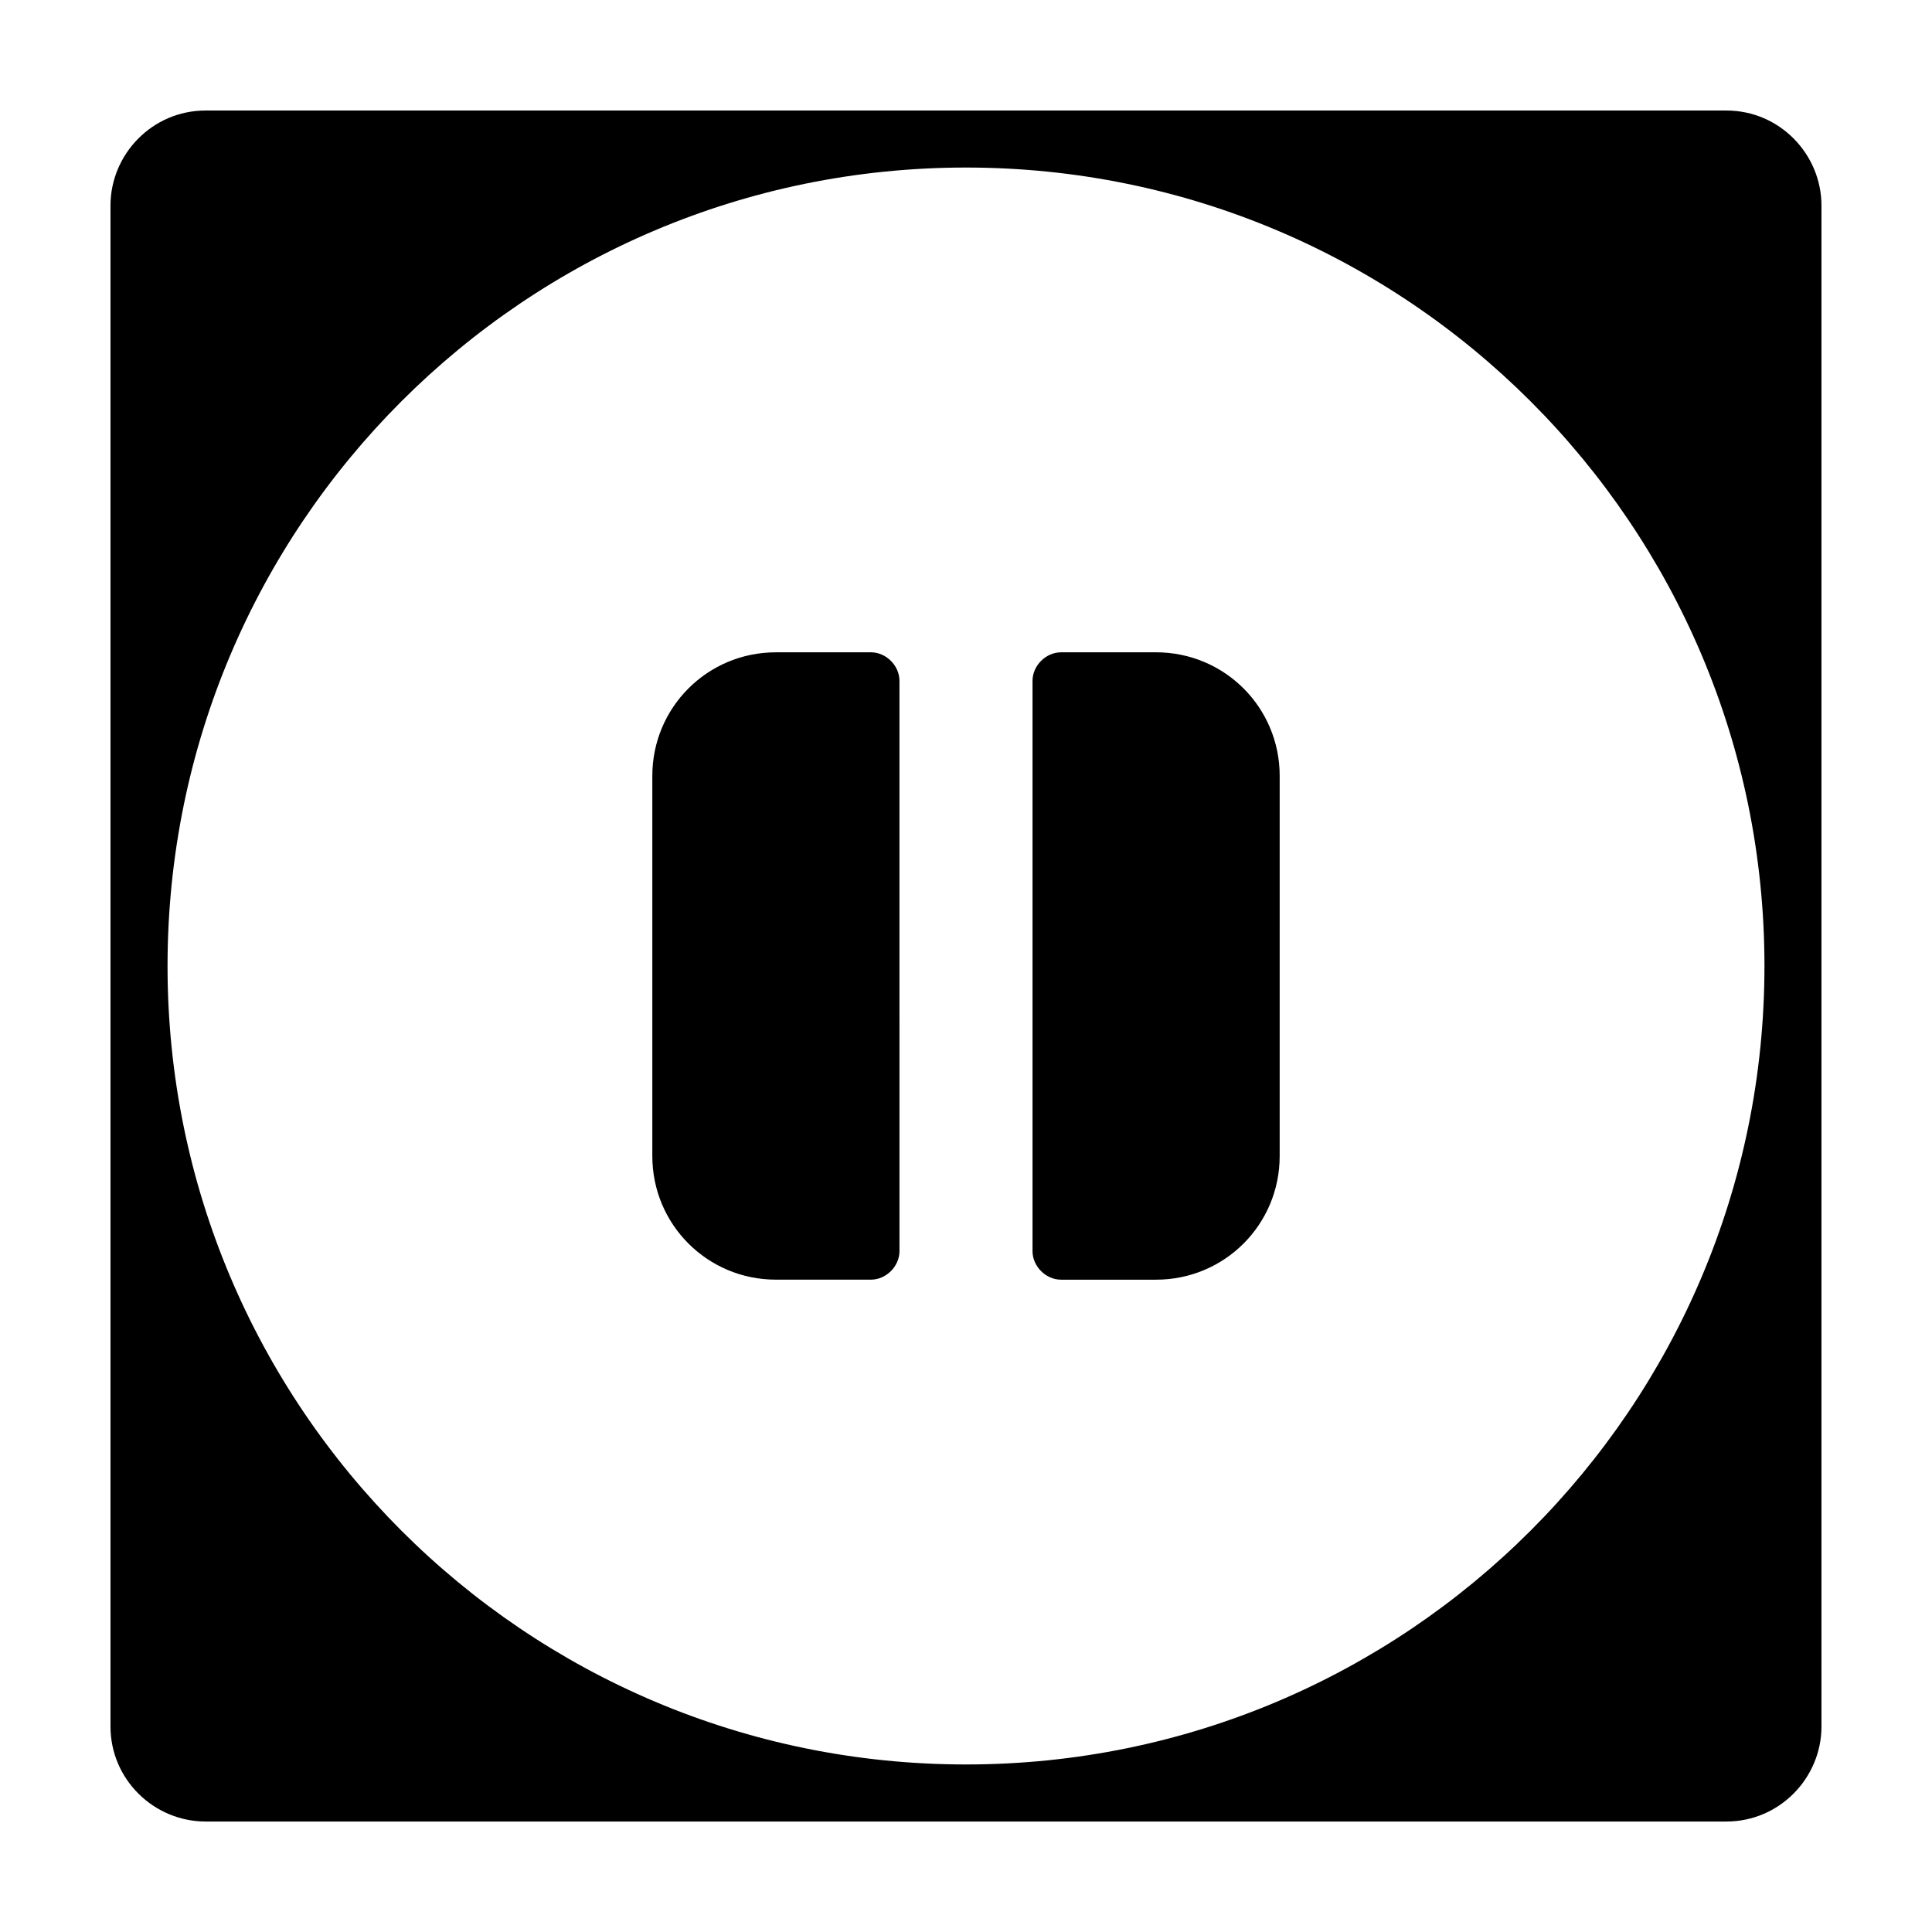
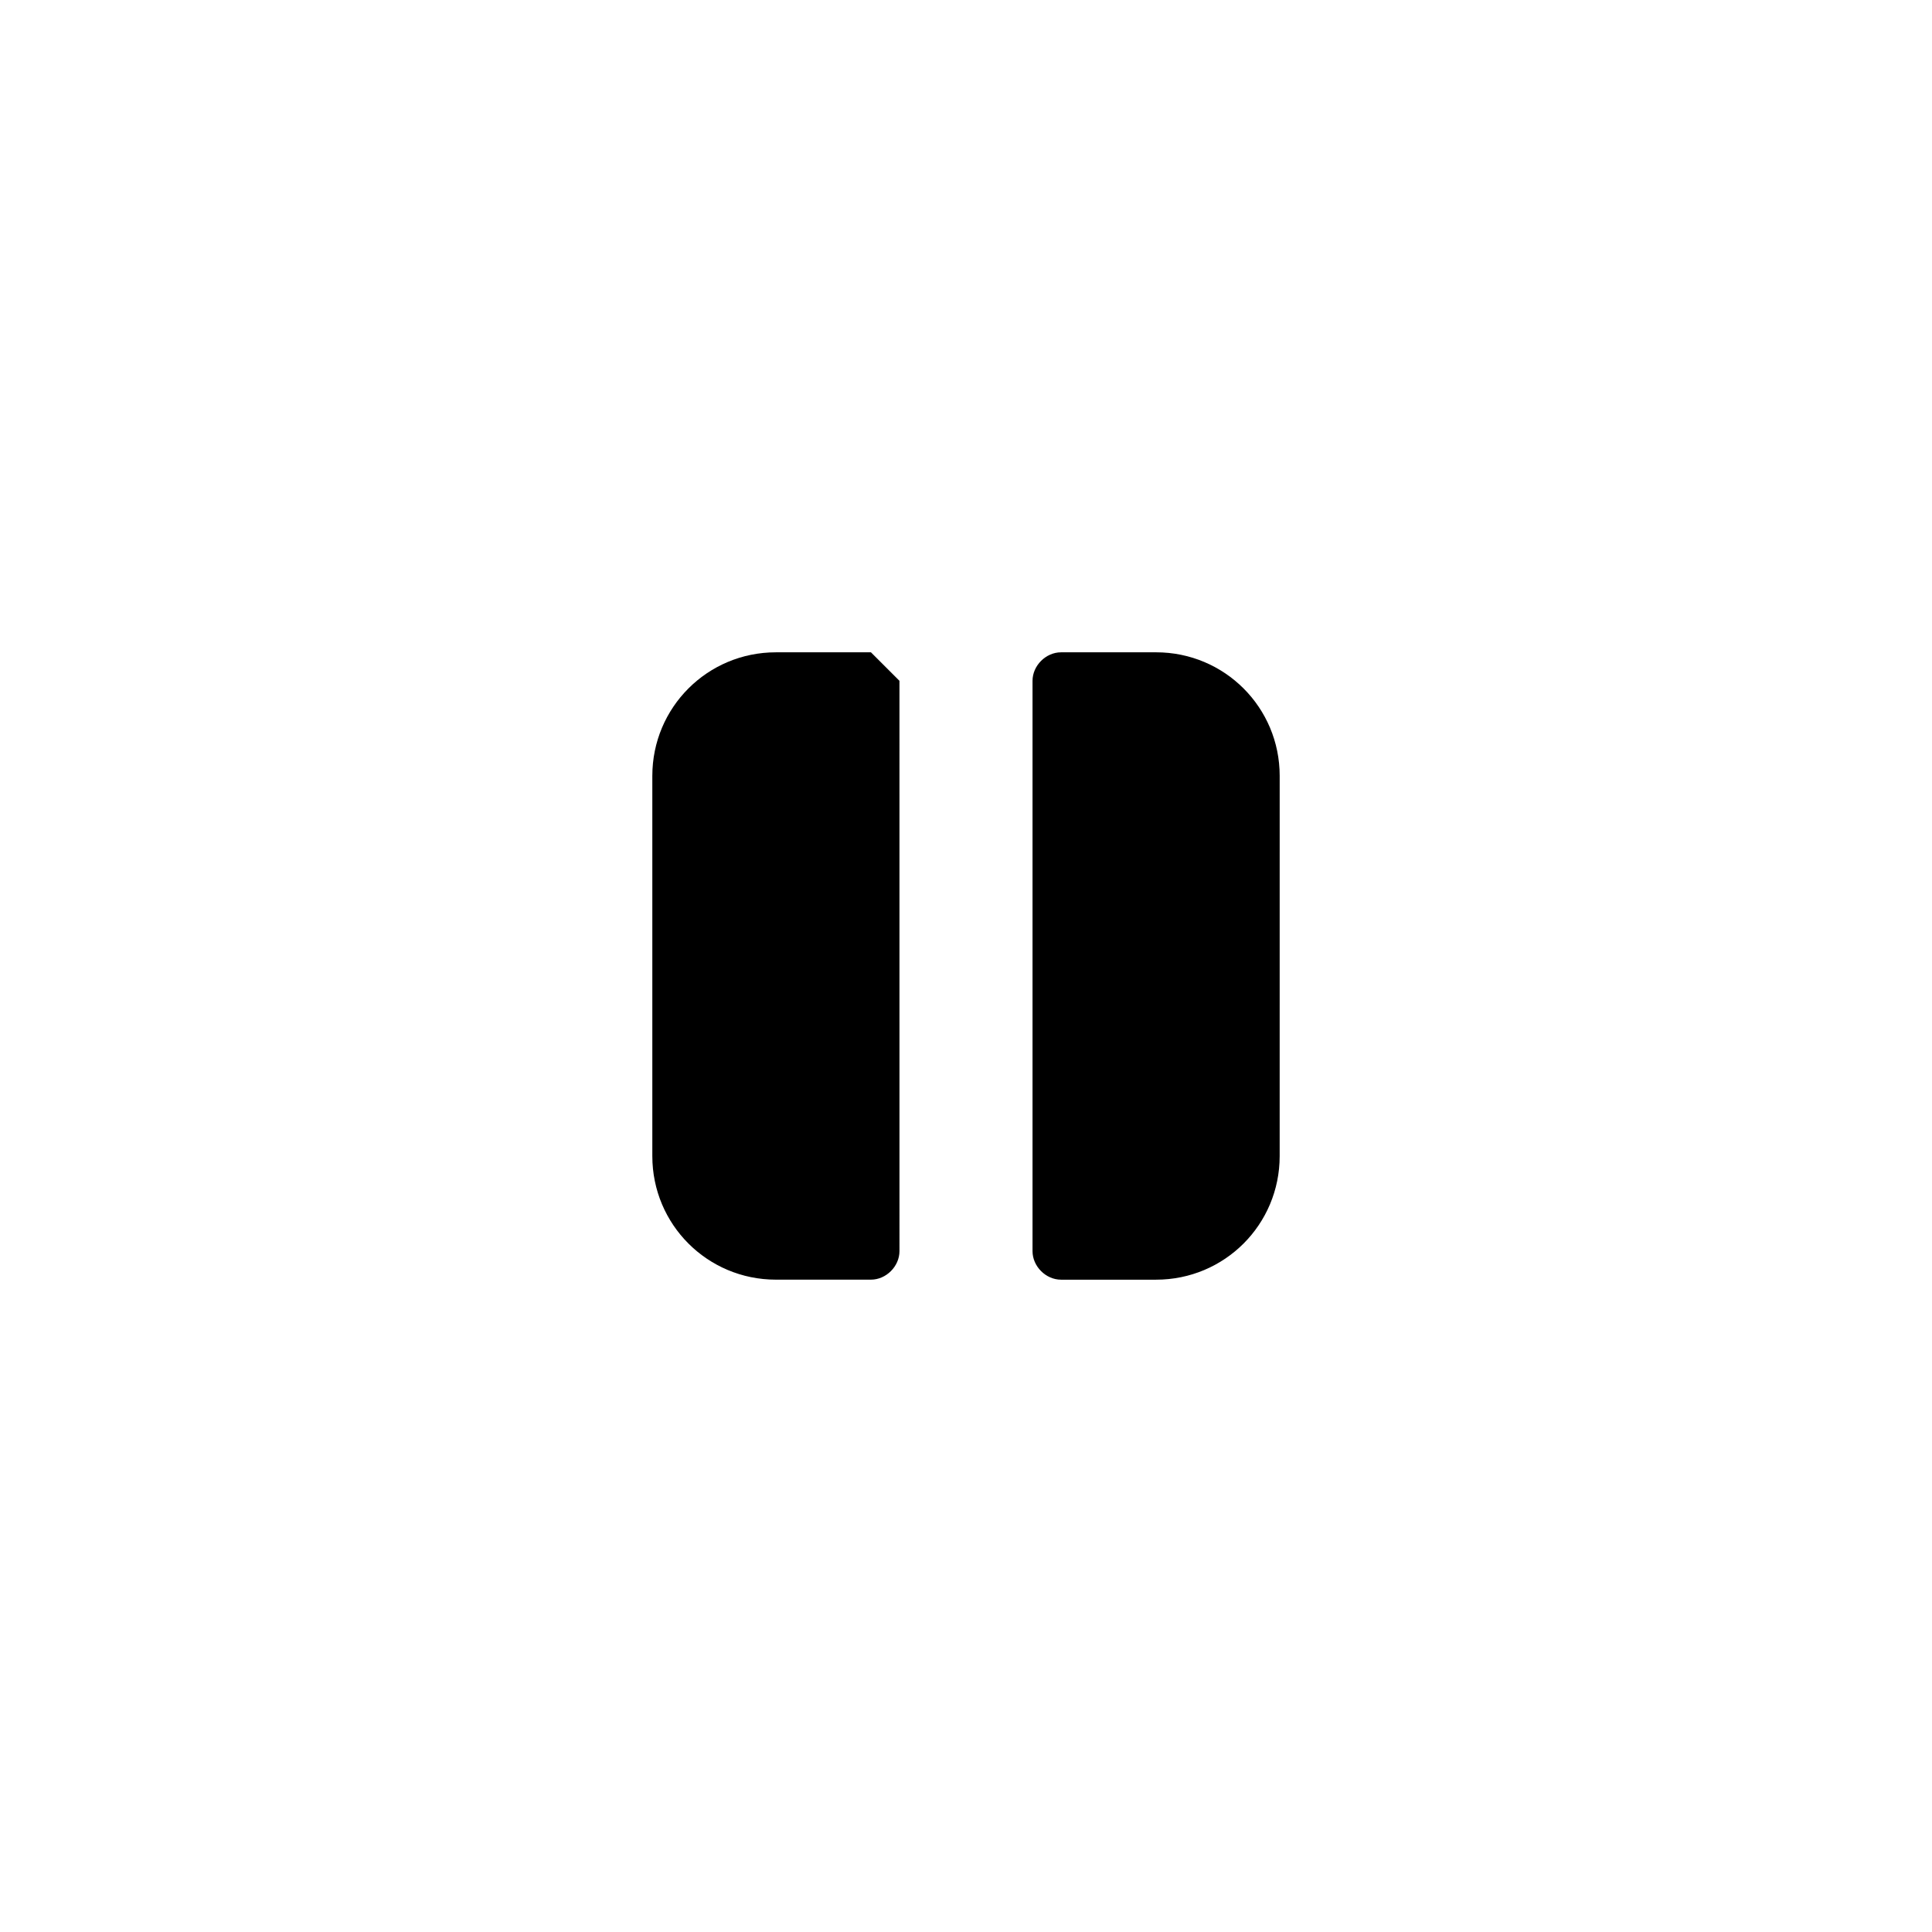
<svg xmlns="http://www.w3.org/2000/svg" fill="#000000" width="800px" height="800px" version="1.1" viewBox="144 144 512 512">
  <g>
    <path d="m450.38 316.87h-25.191c-4.031 0-7.559 3.527-7.559 7.559v151.14c0 4.031 3.527 7.559 7.559 7.559h25.191c18.137 0 32.746-14.609 32.746-32.746l0.004-100.77c0-18.137-14.613-32.746-32.75-32.746z" />
-     <path d="m374.81 316.87h-25.191c-18.137 0-32.746 14.609-32.746 32.746v100.76c0 18.137 14.609 32.746 32.746 32.746h25.191c4.031 0 7.559-3.527 7.559-7.559l-0.004-151.14c0-4.027-3.523-7.555-7.555-7.555z" />
-     <path d="m601.52 173.29h-403.05c-14.105 0-25.191 11.586-25.191 25.191v403.05c0 14.105 11.586 25.191 25.191 25.191h403.05c14.105 0 25.191-11.586 25.191-25.191l-0.004-403.05c0-13.605-11.082-25.191-25.188-25.191zm-201.52 438.31c-116.89 0-211.6-94.715-211.6-211.6 0-116.89 94.715-211.6 211.6-211.6 116.88 0 211.6 94.715 211.6 211.6-0.004 116.88-94.719 211.6-211.6 211.6z" />
+     <path d="m374.81 316.87h-25.191c-18.137 0-32.746 14.609-32.746 32.746v100.76c0 18.137 14.609 32.746 32.746 32.746h25.191c4.031 0 7.559-3.527 7.559-7.559l-0.004-151.14z" />
  </g>
</svg>